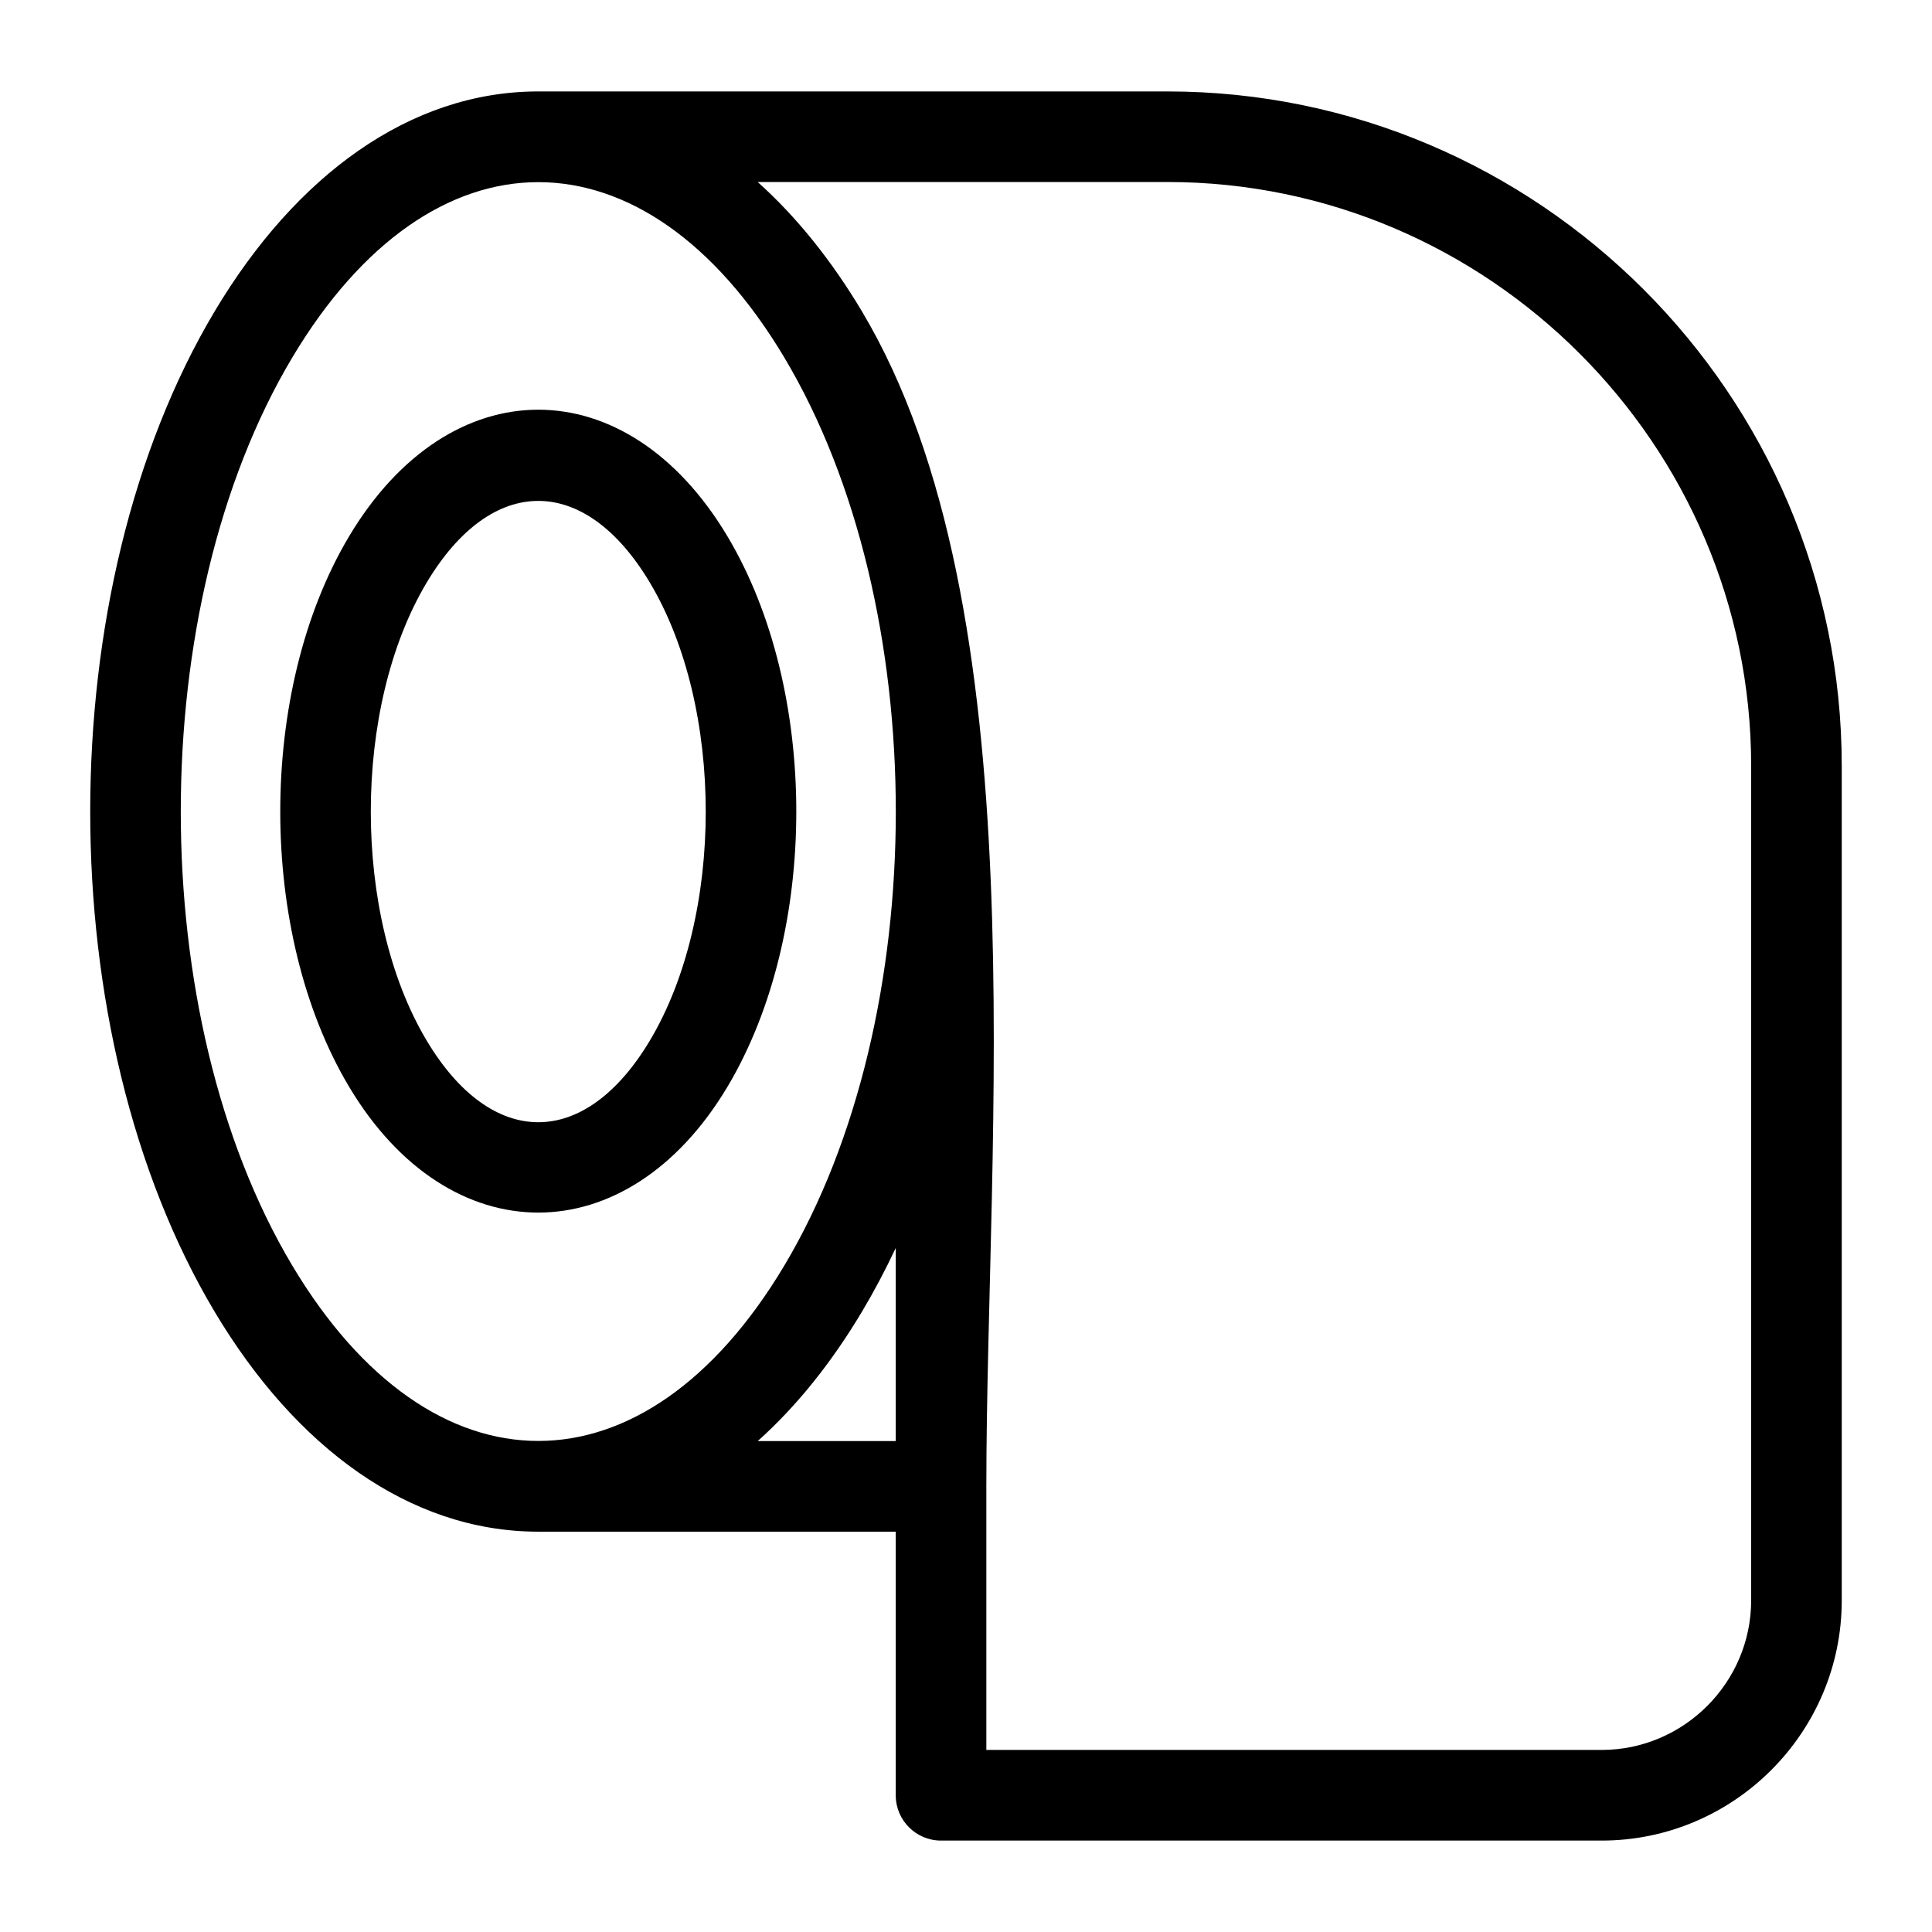
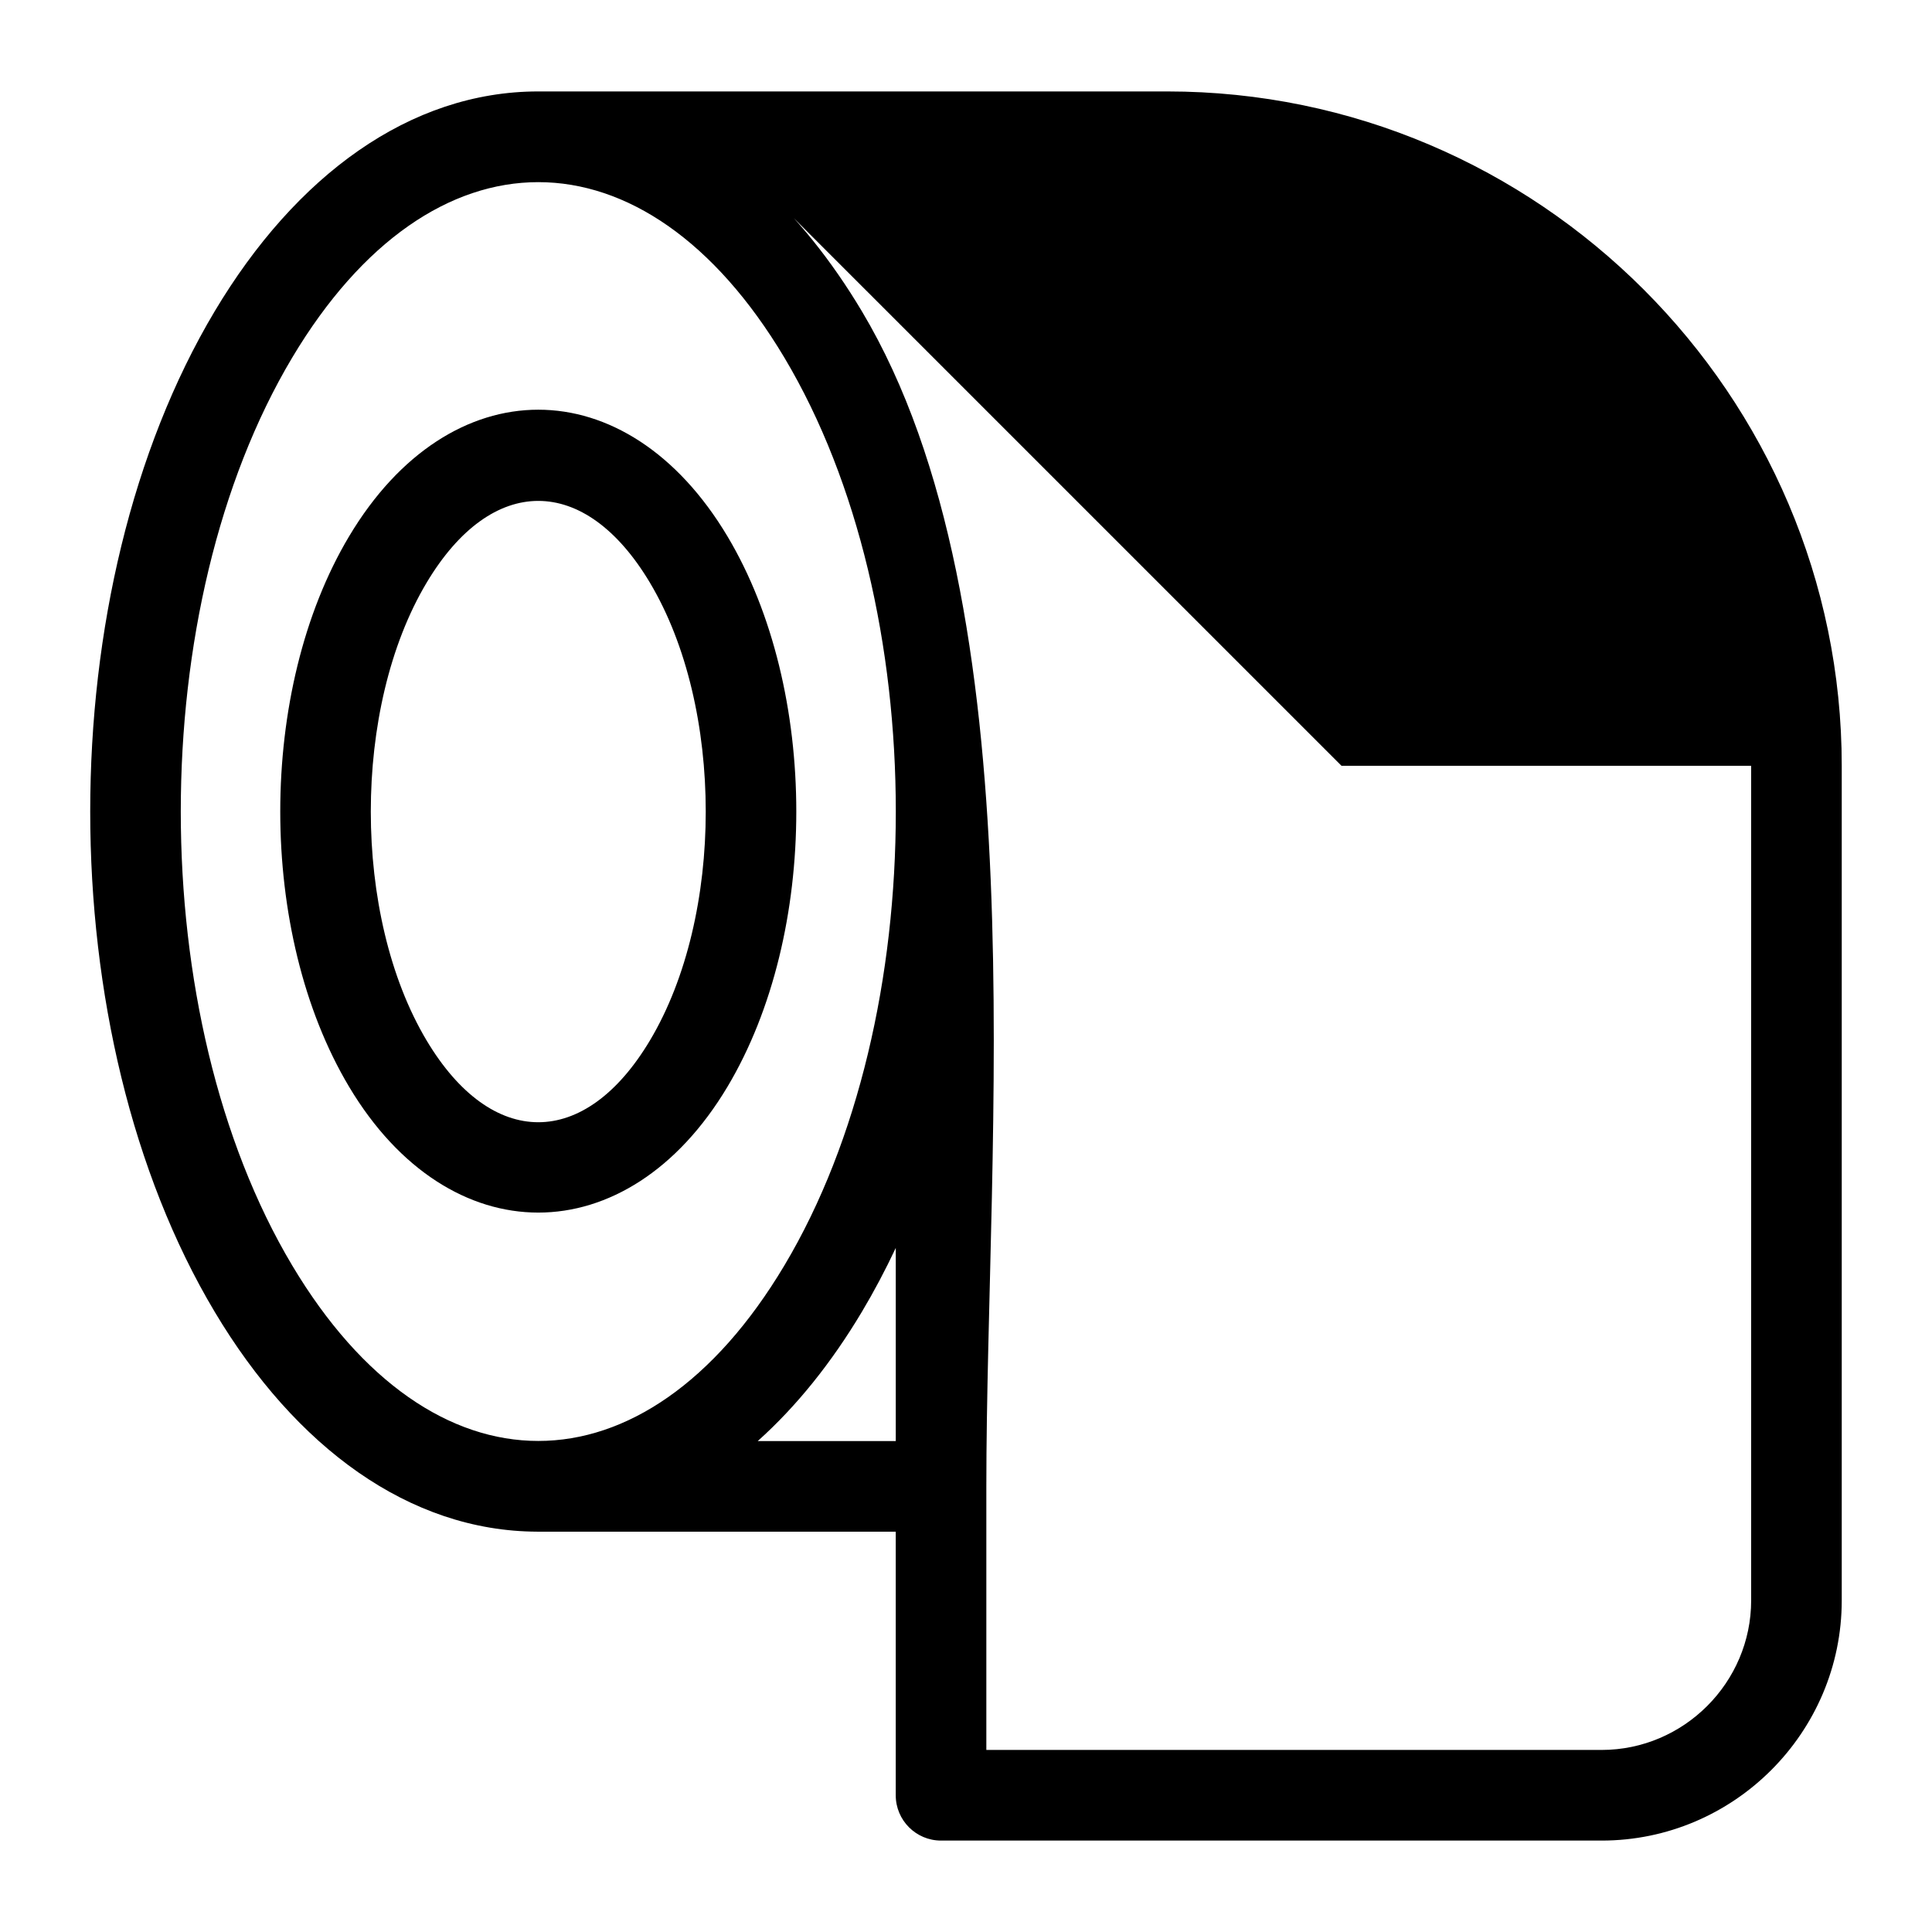
<svg xmlns="http://www.w3.org/2000/svg" fill="#000000" width="800px" height="800px" version="1.1" viewBox="144 144 512 512">
-   <path d="m344.8 192.24c10.258 9.184 19.543 20.738 27.594 34.227 47.082 78.887 32.996 219.29 32.996 311.43v69.855h163.06c21.766 0 39.625-17.859 39.625-39.629v-221.18c0-85.062-69.645-154.71-154.71-154.71h-108.56zm-8.016 93.895c24.324 40.754 24.324 105.12 0 145.87-26.535 44.457-73.734 44.457-100.27 0-24.324-40.754-24.324-105.12 0-145.87 26.699-44.742 73.566-44.75 100.27 0zm-20.543 12.289c-17.25-28.906-41.934-28.906-59.184 0-19.719 33.031-19.719 88.258-0.008 121.3 17.258 28.906 41.941 28.906 59.195 0 19.715-33.039 19.715-88.266-0.008-121.3zm28.559 227.48h36.586v-51.188c-2.797 5.945-5.797 11.605-8.992 16.953-8.051 13.488-17.332 25.051-27.594 34.234zm36.586 24.012-95.043-0.008c-33.863-0.133-64.023-22.363-85.434-58.238-44-73.711-44-191.48 0-265.2 21.465-35.961 51.746-58.238 85.742-58.238h166.71c98.32 0 178.72 80.398 178.72 178.72v221.18c0 35.031-28.609 63.641-63.637 63.641h-175.06c-6.629 0-12.004-5.375-12.004-12.004v-69.855zm-29.527-311.16c-36.996-61.98-93.418-61.98-130.41 0-39.387 65.992-39.387 174.63 0 240.62 36.996 61.988 93.418 61.988 130.41 0 39.387-65.992 39.387-174.62 0-240.62z" />
+   <path d="m344.8 192.24c10.258 9.184 19.543 20.738 27.594 34.227 47.082 78.887 32.996 219.29 32.996 311.43v69.855h163.06c21.766 0 39.625-17.859 39.625-39.629v-221.18h-108.56zm-8.016 93.895c24.324 40.754 24.324 105.12 0 145.87-26.535 44.457-73.734 44.457-100.27 0-24.324-40.754-24.324-105.12 0-145.87 26.699-44.742 73.566-44.75 100.27 0zm-20.543 12.289c-17.25-28.906-41.934-28.906-59.184 0-19.719 33.031-19.719 88.258-0.008 121.3 17.258 28.906 41.941 28.906 59.195 0 19.715-33.039 19.715-88.266-0.008-121.3zm28.559 227.48h36.586v-51.188c-2.797 5.945-5.797 11.605-8.992 16.953-8.051 13.488-17.332 25.051-27.594 34.234zm36.586 24.012-95.043-0.008c-33.863-0.133-64.023-22.363-85.434-58.238-44-73.711-44-191.48 0-265.2 21.465-35.961 51.746-58.238 85.742-58.238h166.71c98.32 0 178.72 80.398 178.72 178.72v221.18c0 35.031-28.609 63.641-63.637 63.641h-175.06c-6.629 0-12.004-5.375-12.004-12.004v-69.855zm-29.527-311.16c-36.996-61.98-93.418-61.98-130.41 0-39.387 65.992-39.387 174.63 0 240.62 36.996 61.988 93.418 61.988 130.41 0 39.387-65.992 39.387-174.62 0-240.62z" />
</svg>